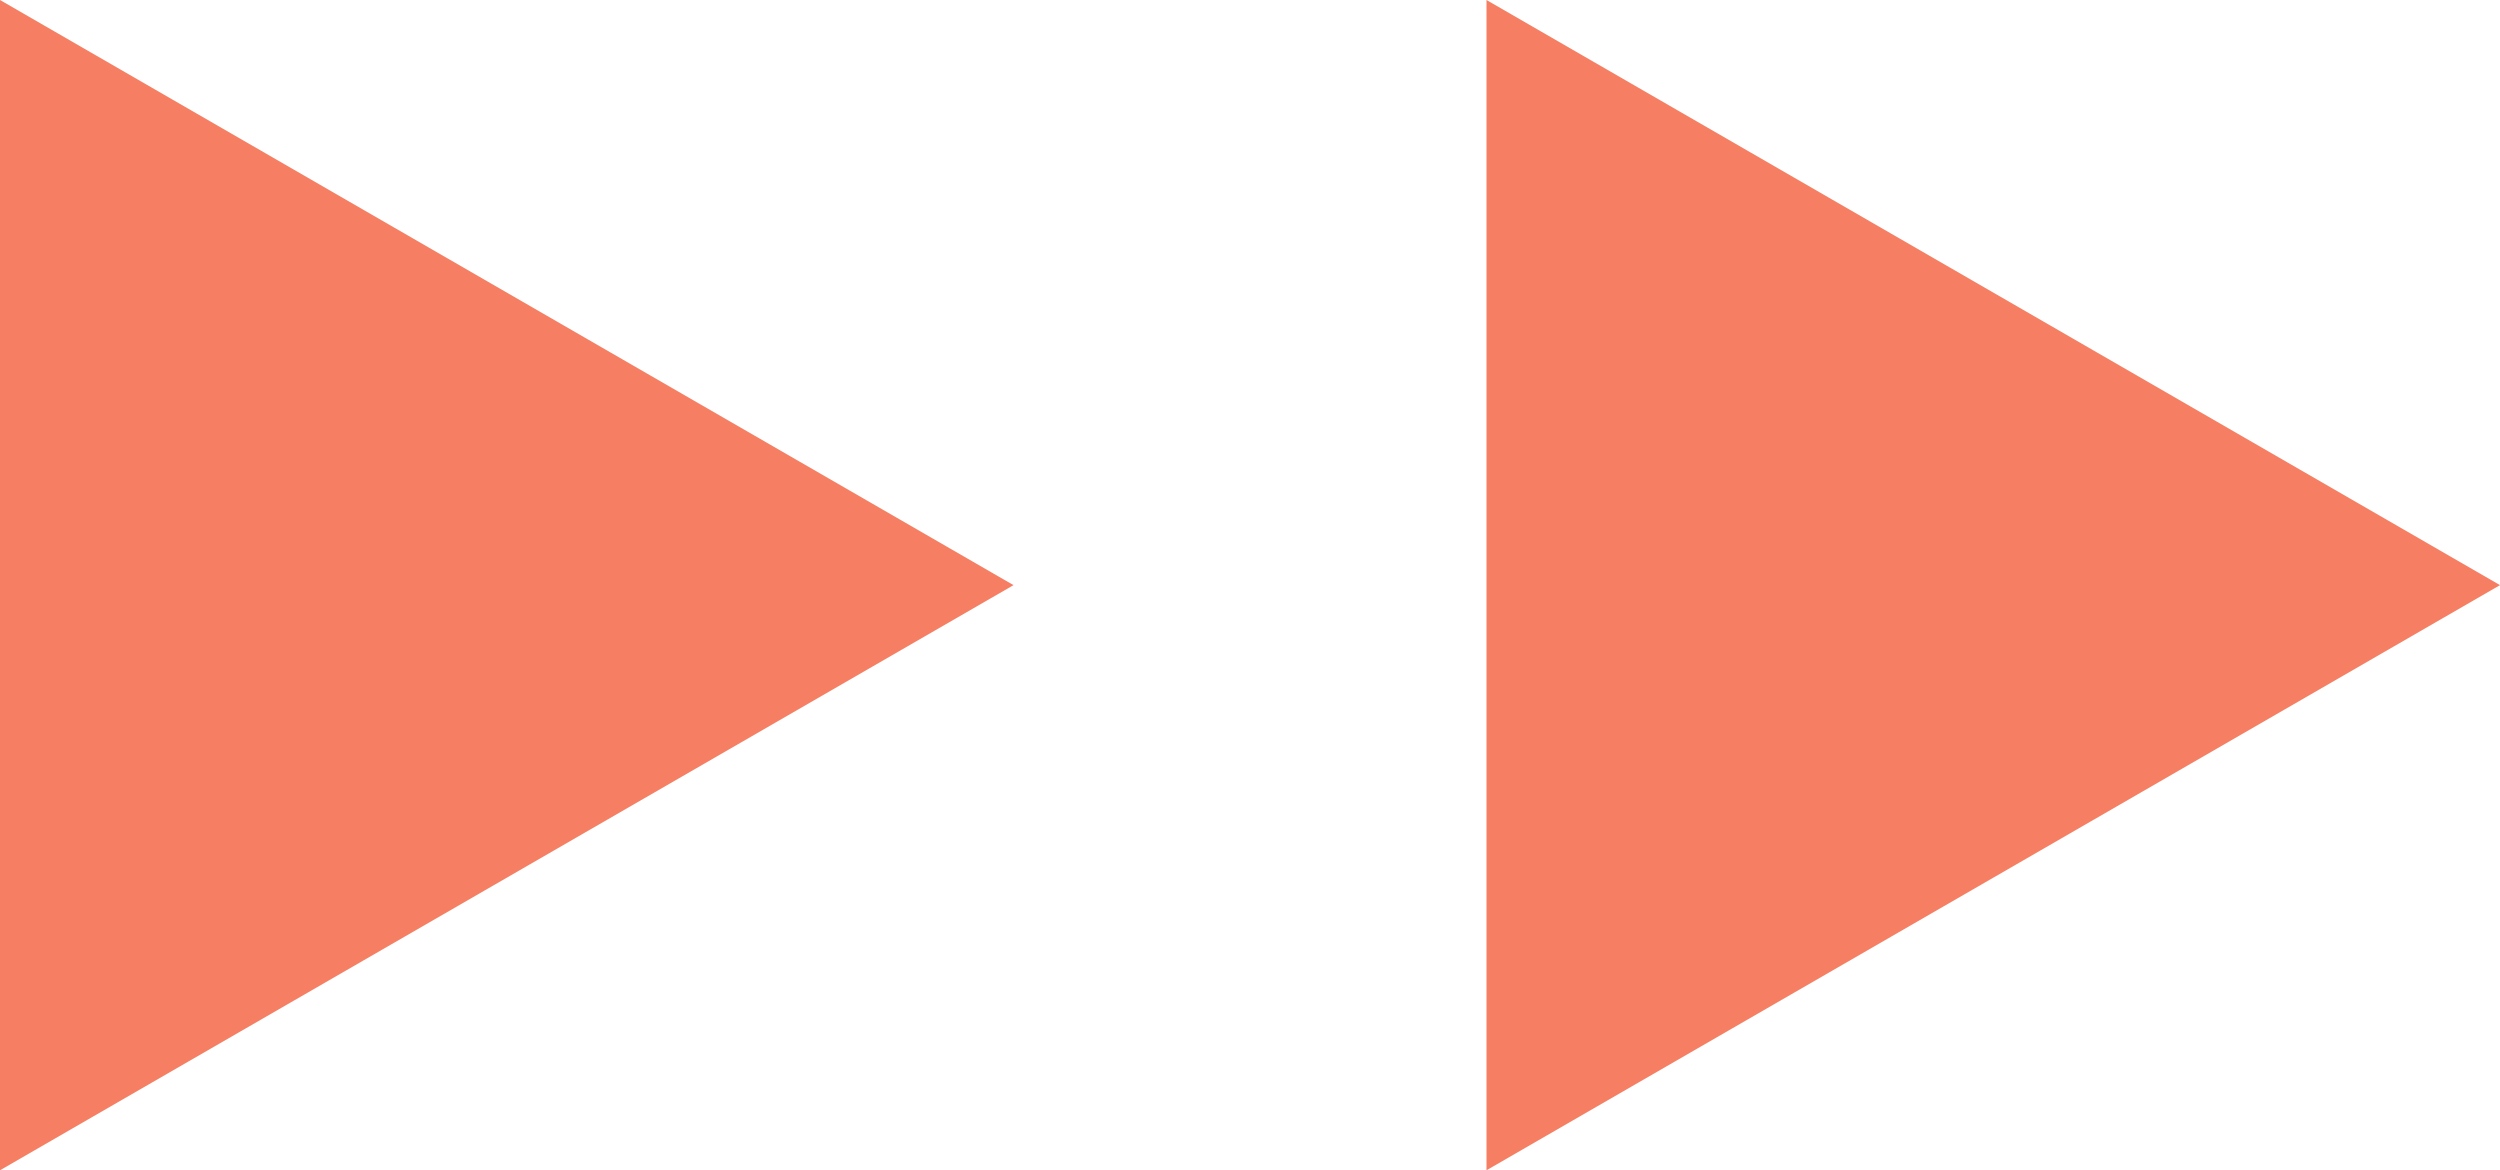
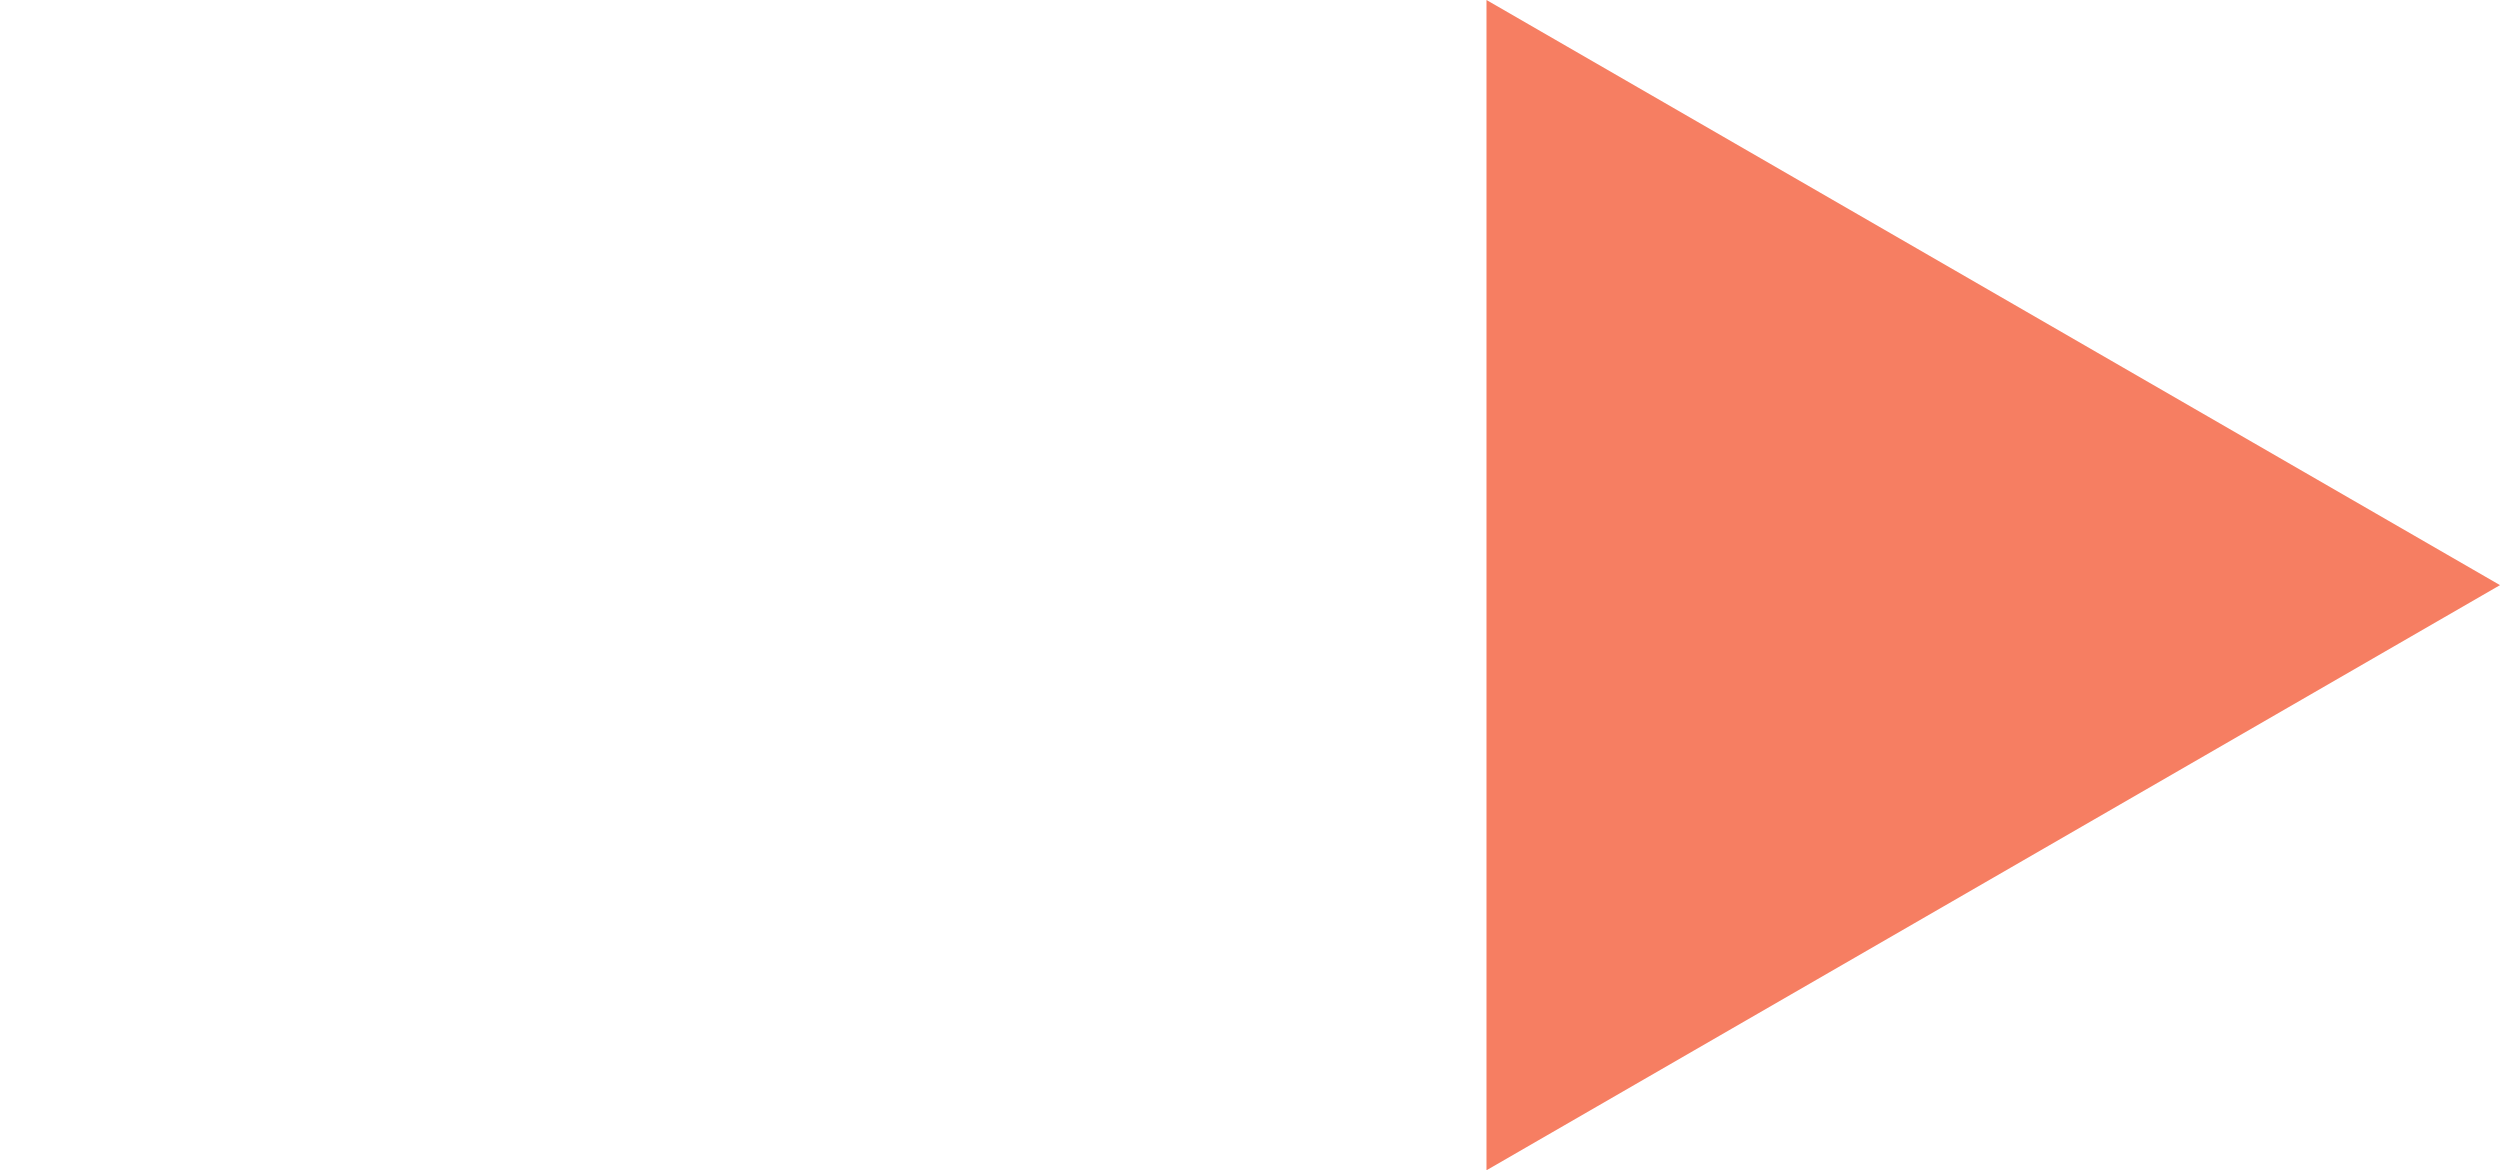
<svg xmlns="http://www.w3.org/2000/svg" viewBox="0 0 185 86.6">
  <defs>
    <style>.cls-1{fill:#f67e62;}</style>
  </defs>
  <g id="レイヤー_2" data-name="レイヤー 2">
    <g id="レイヤー_1-2" data-name="レイヤー 1">
-       <polygon class="cls-1" points="0 0 0 86.6 75 43.3 0 0" />
      <polygon class="cls-1" points="110 0 110 86.6 185 43.3 110 0" />
    </g>
  </g>
</svg>